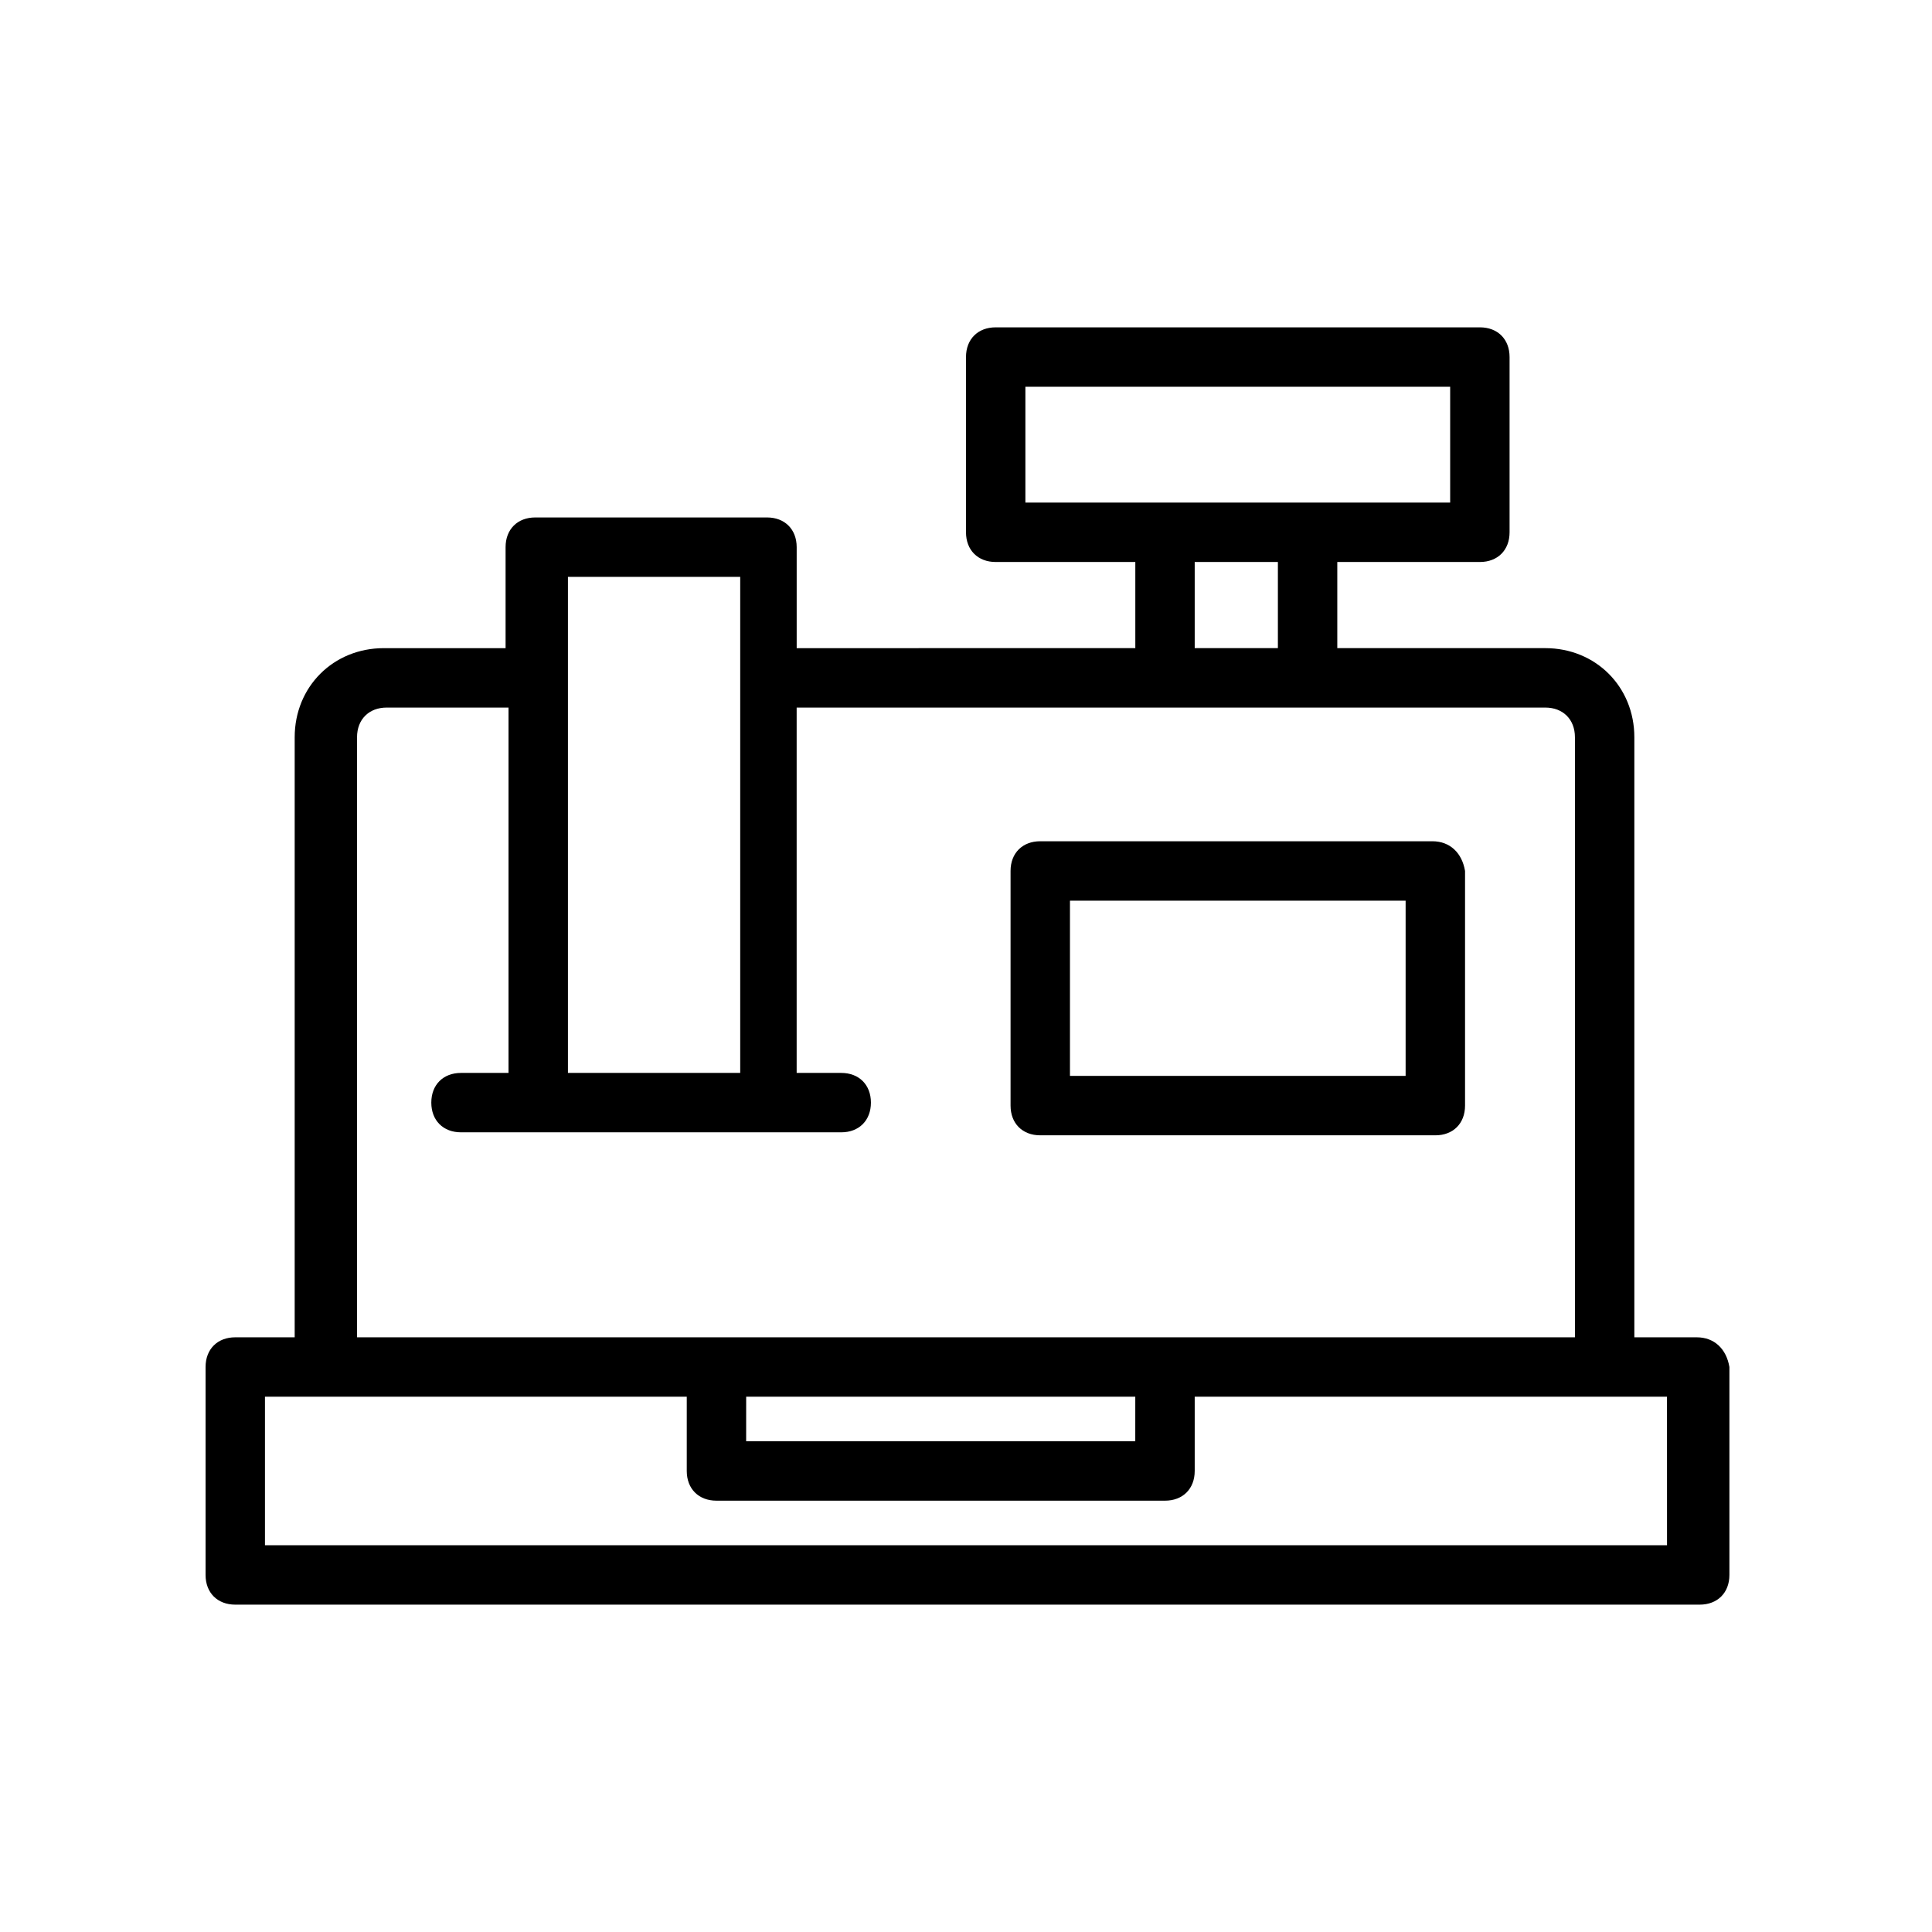
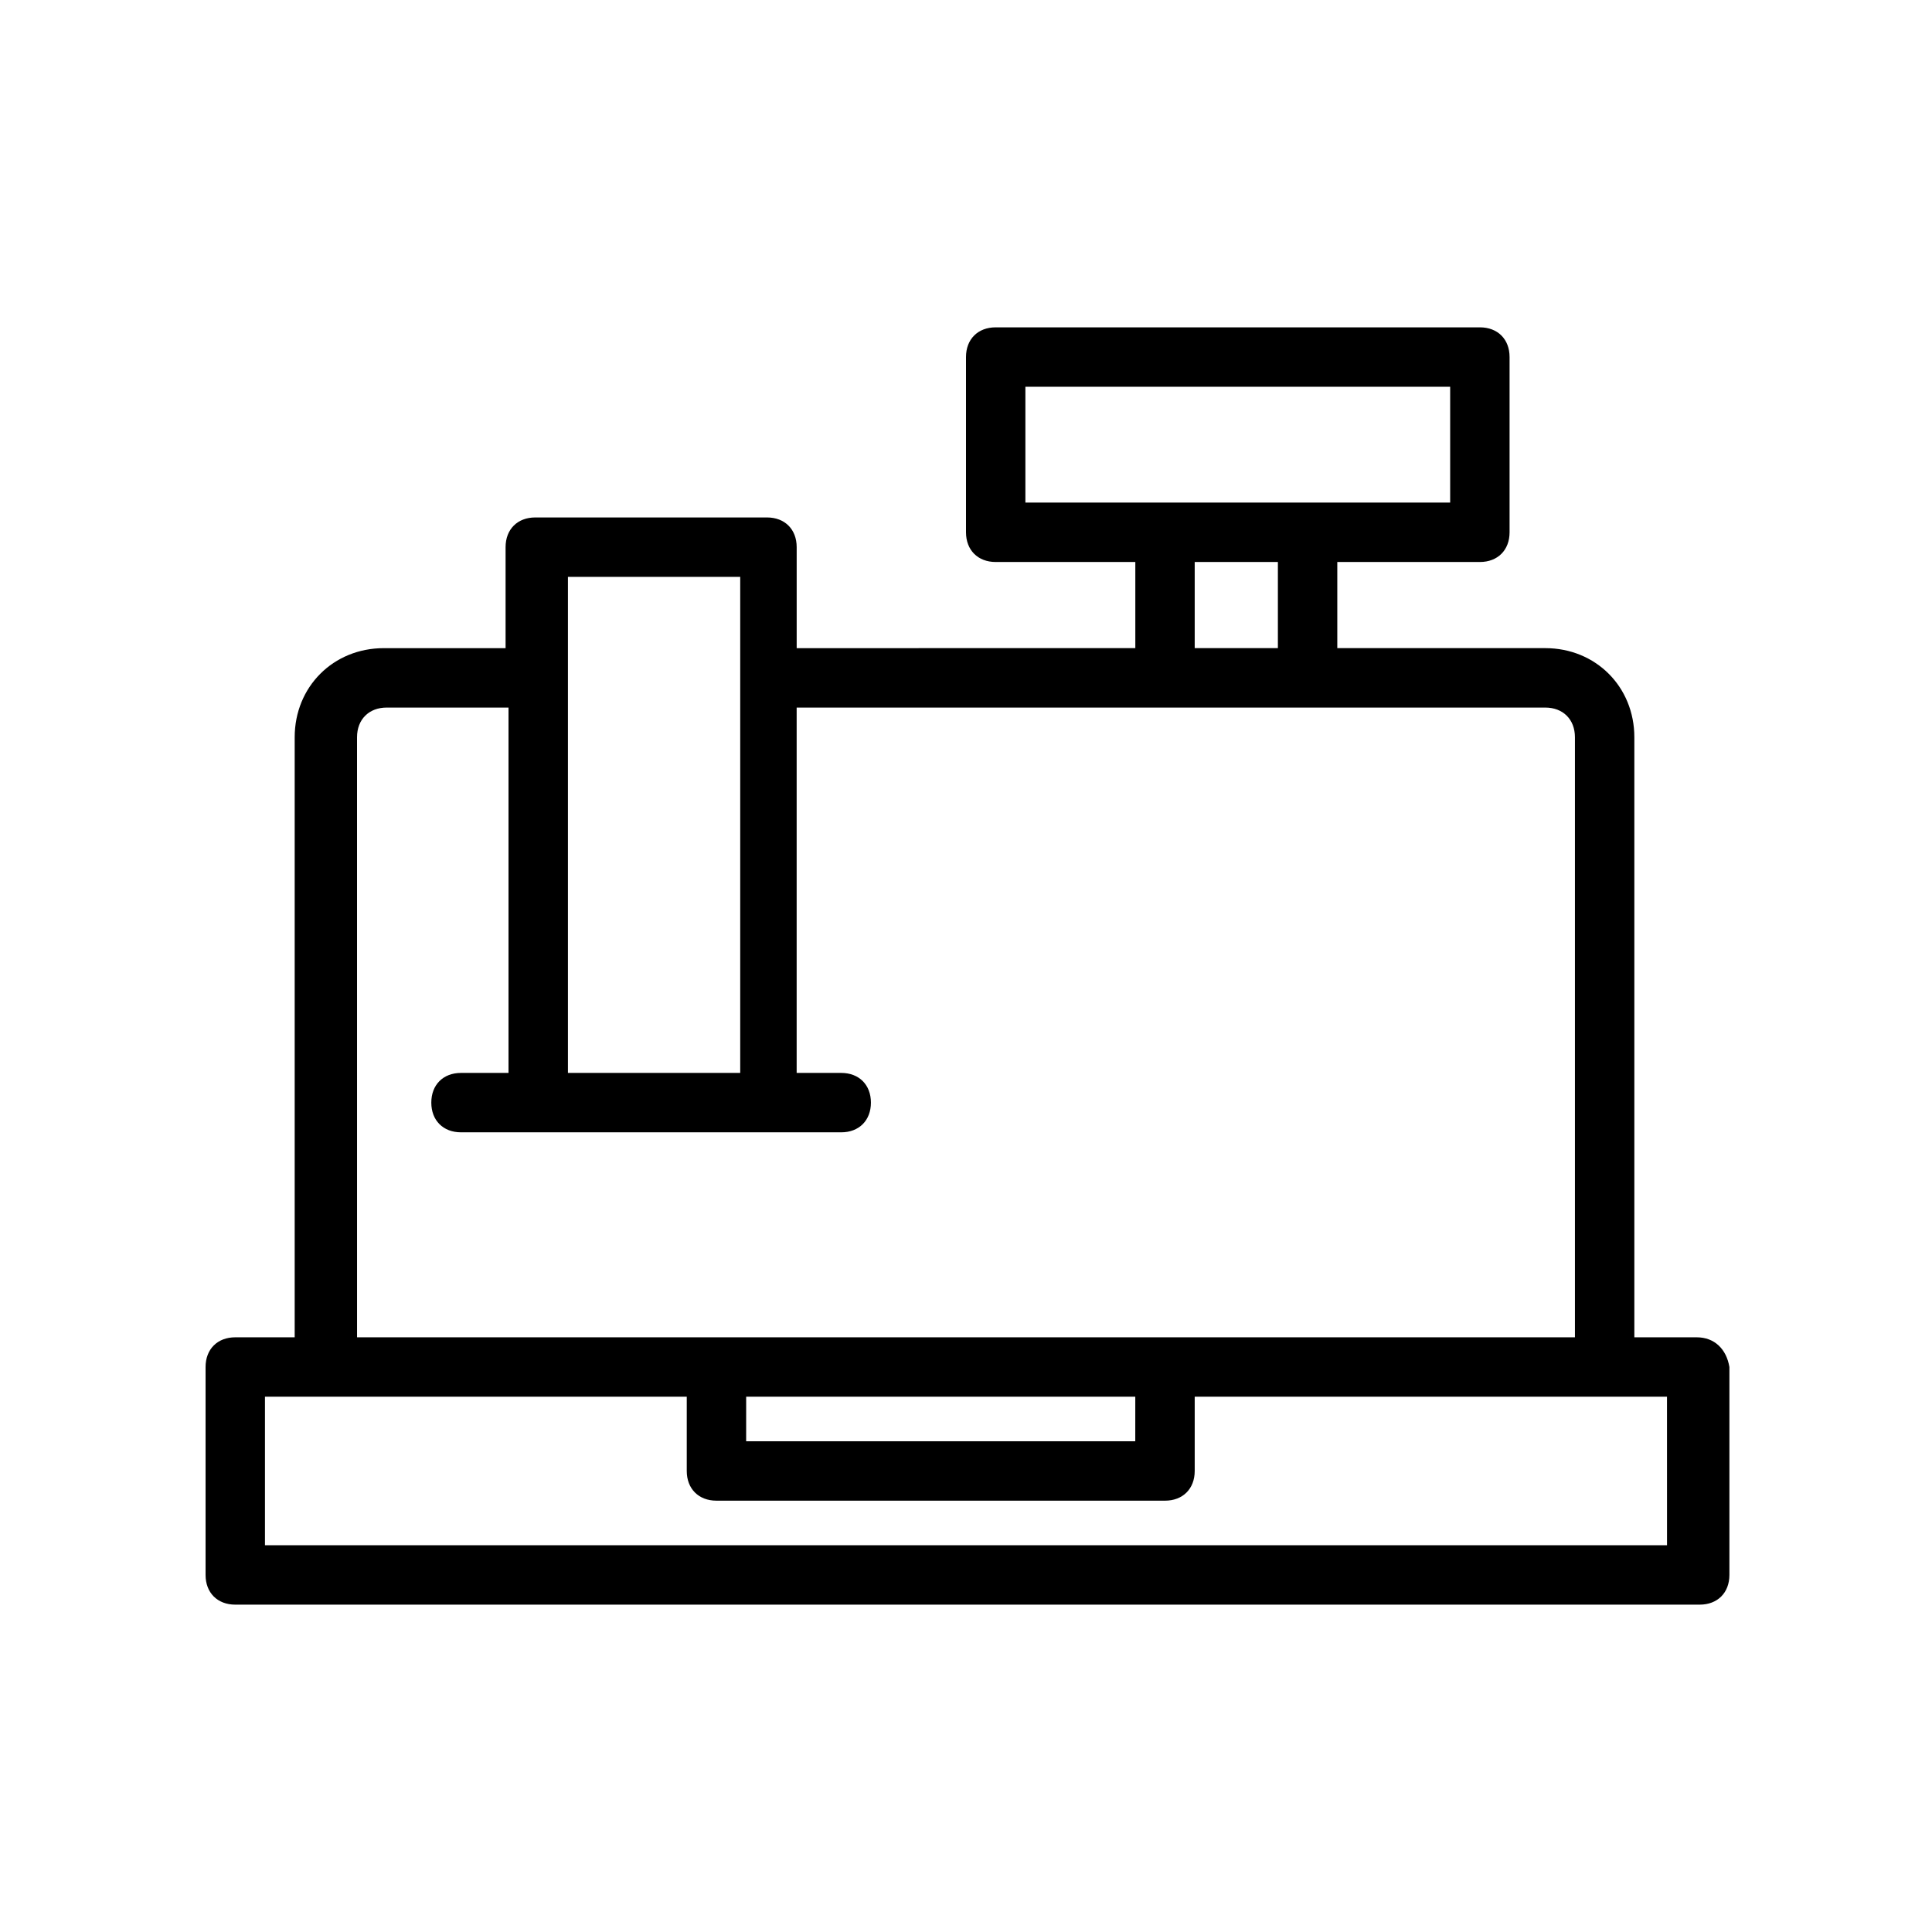
<svg xmlns="http://www.w3.org/2000/svg" fill="#000000" width="800px" height="800px" version="1.1" viewBox="144 144 512 512">
  <g>
    <path d="m593.65 498.4h-16.531v-159.02c0-13.383-10.234-23.617-23.617-23.617h-55.105v-22.828h37.785c4.723 0 7.871-3.148 7.871-7.871v-46.445c0-4.723-3.148-7.871-7.871-7.871h-128.31c-4.723 0-7.871 3.148-7.871 7.871v46.445c0 4.723 3.148 7.871 7.871 7.871h37v22.828l-89.742 0.004v-26.766c0-4.723-3.148-7.871-7.871-7.871h-61.402c-4.723 0-7.871 3.148-7.871 7.871v26.766h-32.273c-13.383 0-23.617 10.234-23.617 23.617v159.02l-15.746-0.004c-4.723 0-7.871 3.148-7.871 7.871v55.105c0 4.723 3.148 7.871 7.871 7.871h388.09c4.723 0 7.871-3.148 7.871-7.871v-55.105c-0.785-4.723-3.934-7.871-8.66-7.871zm-177.91-251.91h112.57v30.699h-75.57l-37 0.004zm66.914 46.445v22.828h-22.043v-22.828zm-140.91 221.21h103.12l-0.004 11.805h-103.12zm-47.234-217.27h45.656v131.46h-45.656zm-55.891 42.508c0-4.723 3.148-7.871 7.871-7.871h32.273v96.824h-12.59c-4.723 0-7.871 3.148-7.871 7.871 0 4.723 3.148 7.871 7.871 7.871h100.76c4.723 0 7.871-3.148 7.871-7.871 0-4.723-3.148-7.871-7.871-7.871h-11.809v-96.824h198.38c4.723 0 7.871 3.148 7.871 7.871v159.02h-322.75zm347.16 214.12h-371.56v-39.359h111.78v19.68c0 4.723 3.148 7.871 7.871 7.871h118.87c4.723 0 7.871-3.148 7.871-7.871v-19.68h125.16z" />
-     <path d="m523.59 366.94h-103.91c-4.723 0-7.871 3.148-7.871 7.871v62.188c0 4.723 3.148 7.871 7.871 7.871h104.7c4.723 0 7.871-3.148 7.871-7.871v-62.188c-0.789-4.723-3.938-7.871-8.66-7.871zm-7.871 62.188h-88.168v-46.445h88.953v46.445z" />
  </g>
</svg>